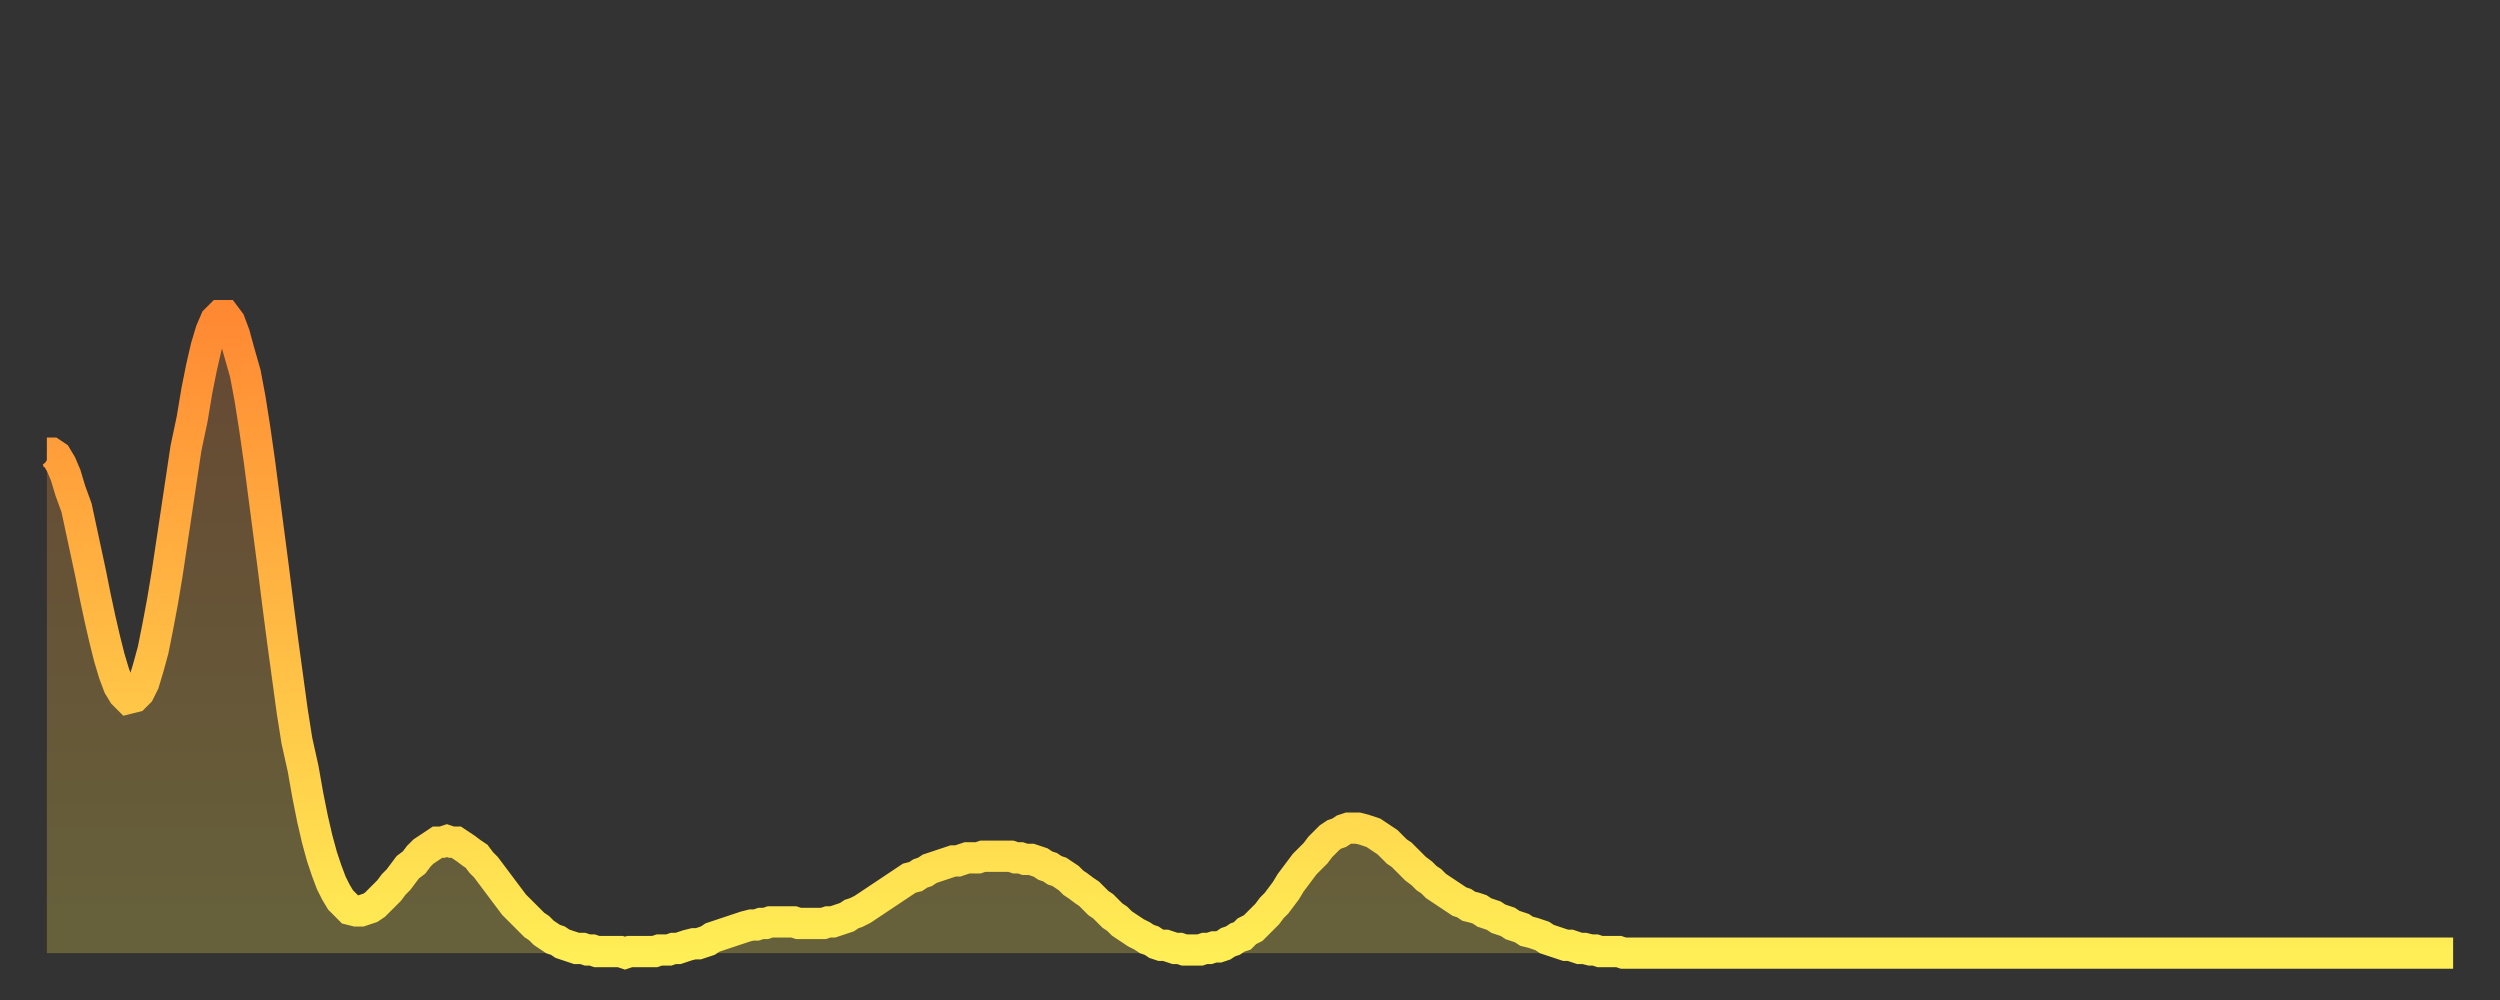
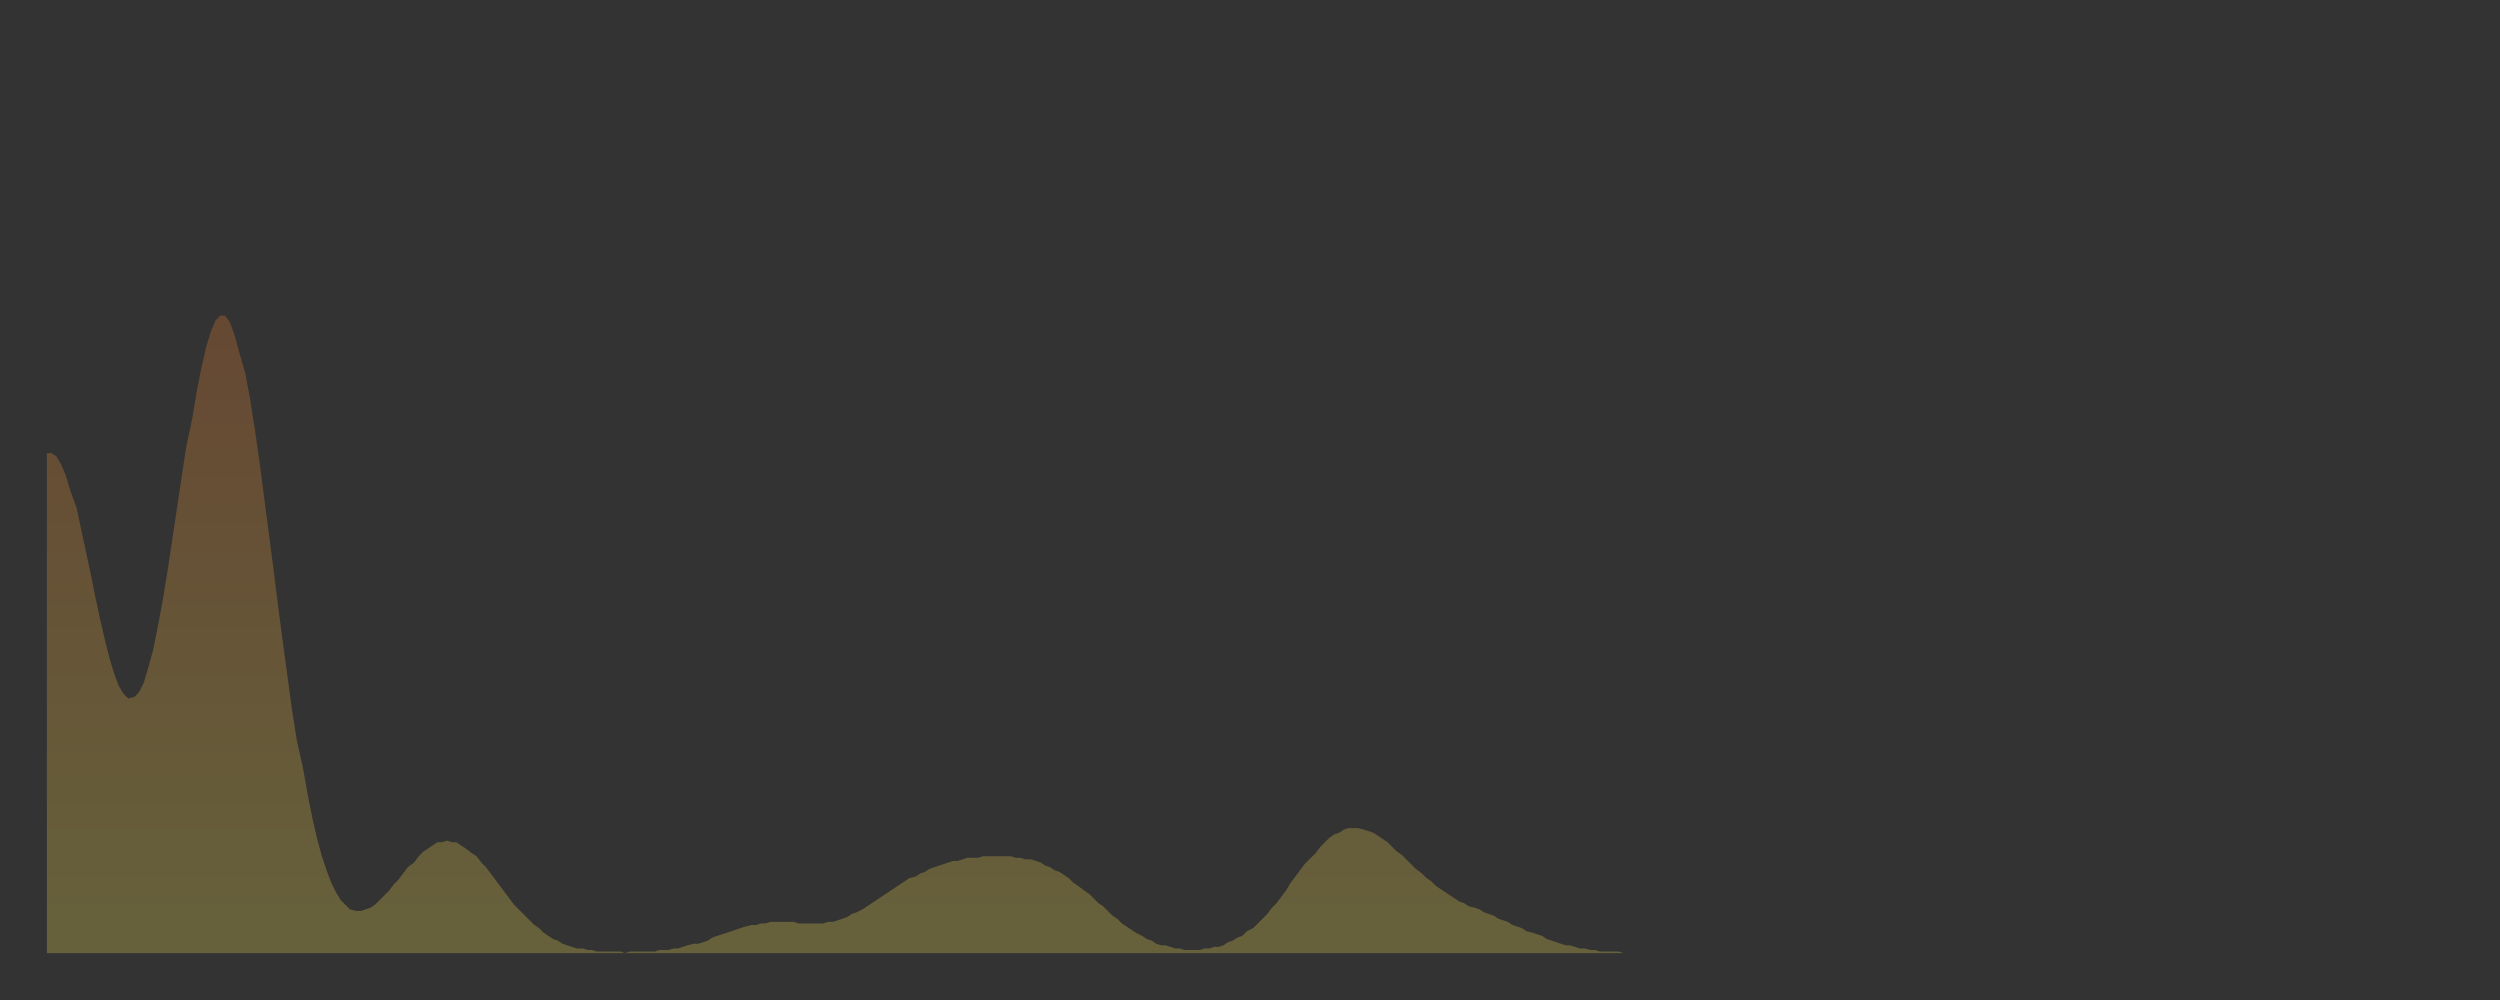
<svg xmlns="http://www.w3.org/2000/svg" baseProfile="full" height="64" version="1.1" width="160">
  <rect width="100%" height="100%" fill="#333333" stroke="none" />
  <defs>
    <linearGradient id="id187708" x1="0" x2="0" y1="0" y2="1">
      <stop offset="0%" stop-color="#ff8933" />
      <stop offset="50%" stop-color="#ffbb44" />
      <stop offset="100%" stop-color="#ffee55" />
    </linearGradient>
  </defs>
  <g transform="translate(3,3)">
    <g>
-       <path d="M 0.0 26.0 0.3 26.0 0.6 26.2 0.9 26.7 1.2 27.4 1.5 28.4 1.9 29.5 2.2 30.9 2.5 32.3 2.8 33.7 3.1 35.2 3.4 36.6 3.7 37.9 4.0 39.1 4.3 40.1 4.6 40.9 4.9 41.4 5.2 41.7 5.6 41.6 5.9 41.3 6.2 40.7 6.5 39.7 6.8 38.6 7.1 37.1 7.4 35.5 7.7 33.7 8.0 31.7 8.3 29.7 8.6 27.7 8.9 25.7 9.3 23.8 9.6 22.0 9.9 20.5 10.2 19.2 10.5 18.2 10.8 17.5 11.1 17.2 11.4 17.2 11.7 17.6 12.0 18.4 12.3 19.5 12.7 20.9 13.0 22.5 13.3 24.4 13.6 26.5 13.9 28.8 14.2 31.1 14.5 33.4 14.8 35.8 15.1 38.1 15.4 40.3 15.7 42.5 16.0 44.4 16.4 46.2 16.7 47.9 17.0 49.4 17.3 50.7 17.6 51.8 17.9 52.7 18.2 53.5 18.5 54.1 18.8 54.6 19.1 54.9 19.4 55.2 19.8 55.3 20.1 55.3 20.4 55.2 20.7 55.1 21.0 54.9 21.3 54.6 21.6 54.3 21.9 54.0 22.2 53.6 22.5 53.3 22.8 52.9 23.1 52.5 23.5 52.2 23.8 51.8 24.1 51.5 24.4 51.3 24.7 51.1 25.0 50.9 25.3 50.9 25.6 50.8 25.9 50.9 26.2 50.9 26.5 51.1 26.8 51.3 27.2 51.6 27.5 51.8 27.8 52.2 28.1 52.5 28.4 52.9 28.7 53.3 29.0 53.7 29.3 54.1 29.6 54.5 29.9 54.9 30.2 55.2 30.6 55.6 30.9 55.9 31.2 56.2 31.5 56.4 31.8 56.7 32.1 56.9 32.4 57.1 32.7 57.2 33.0 57.4 33.3 57.5 33.6 57.6 33.9 57.7 34.3 57.7 34.6 57.8 34.9 57.8 35.2 57.9 35.5 57.9 35.8 57.9 36.1 57.9 36.4 57.9 36.7 57.9 37.0 58.0 37.3 57.9 37.7 57.9 38.0 57.9 38.3 57.9 38.6 57.9 38.9 57.9 39.2 57.8 39.5 57.8 39.8 57.8 40.1 57.7 40.4 57.7 40.7 57.6 41.0 57.5 41.4 57.4 41.7 57.4 42.0 57.3 42.3 57.2 42.6 57.0 42.9 56.9 43.2 56.8 43.5 56.7 43.8 56.6 44.1 56.5 44.4 56.4 44.7 56.3 45.1 56.2 45.4 56.2 45.7 56.1 46.0 56.1 46.3 56.0 46.6 56.0 46.9 56.0 47.2 56.0 47.5 56.0 47.8 56.0 48.1 56.1 48.5 56.1 48.8 56.1 49.1 56.1 49.4 56.1 49.7 56.1 50.0 56.0 50.3 56.0 50.6 55.9 50.9 55.8 51.2 55.7 51.5 55.5 51.8 55.4 52.2 55.2 52.5 55.0 52.8 54.8 53.1 54.6 53.4 54.4 53.7 54.2 54.0 54.0 54.3 53.8 54.6 53.6 54.9 53.4 55.2 53.2 55.6 53.1 55.9 52.9 56.2 52.8 56.5 52.6 56.8 52.5 57.1 52.4 57.4 52.3 57.7 52.2 58.0 52.1 58.3 52.1 58.6 52.0 58.9 51.9 59.3 51.9 59.6 51.9 59.9 51.8 60.2 51.8 60.5 51.8 60.8 51.8 61.1 51.8 61.4 51.8 61.7 51.8 62.0 51.9 62.3 51.9 62.6 52.0 63.0 52.0 63.3 52.1 63.6 52.2 63.9 52.4 64.2 52.5 64.5 52.7 64.8 52.8 65.1 53.0 65.4 53.2 65.7 53.5 66.0 53.7 66.4 54.0 66.7 54.2 67.0 54.5 67.3 54.8 67.6 55.0 67.9 55.3 68.2 55.6 68.5 55.8 68.8 56.1 69.1 56.3 69.4 56.5 69.7 56.7 70.1 56.9 70.4 57.1 70.7 57.2 71.0 57.4 71.3 57.5 71.6 57.5 71.9 57.6 72.2 57.7 72.5 57.7 72.8 57.8 73.1 57.8 73.5 57.8 73.8 57.8 74.1 57.7 74.4 57.7 74.7 57.6 75.0 57.6 75.3 57.5 75.6 57.3 75.9 57.2 76.2 57.0 76.5 56.9 76.8 56.6 77.2 56.4 77.5 56.1 77.8 55.8 78.1 55.5 78.4 55.1 78.7 54.8 79.0 54.4 79.3 54.0 79.6 53.5 79.9 53.1 80.2 52.7 80.5 52.3 80.9 51.9 81.2 51.6 81.5 51.2 81.8 50.9 82.1 50.6 82.4 50.4 82.7 50.3 83.0 50.1 83.3 50.0 83.6 50.0 83.9 50.0 84.3 50.1 84.6 50.2 84.9 50.3 85.2 50.5 85.5 50.7 85.8 50.9 86.1 51.2 86.4 51.5 86.7 51.7 87.0 52.0 87.3 52.3 87.6 52.6 88.0 52.9 88.3 53.2 88.6 53.4 88.9 53.7 89.2 53.9 89.5 54.1 89.8 54.3 90.1 54.5 90.4 54.7 90.7 54.8 91.0 55.0 91.4 55.1 91.7 55.2 92.0 55.4 92.3 55.5 92.6 55.6 92.9 55.8 93.2 55.9 93.5 56.0 93.8 56.2 94.1 56.3 94.4 56.4 94.7 56.6 95.1 56.7 95.4 56.8 95.7 56.9 96.0 57.1 96.3 57.2 96.6 57.3 96.9 57.4 97.2 57.5 97.5 57.5 97.8 57.6 98.1 57.7 98.4 57.7 98.8 57.8 99.1 57.8 99.4 57.9 99.7 57.9 100.0 57.9 100.3 57.9 100.6 57.9 100.9 58.0 101.2 58.0 101.5 58.0 101.8 58.0 102.2 58.0 102.5 58.0 102.8 58.0 103.1 58.0 103.4 58.0 103.7 58.0 104.0 58.0 104.3 58.0 104.6 58.0 104.9 58.0 105.2 58.0 105.5 58.0 105.9 58.0 106.2 58.0 106.5 58.0 106.8 58.0 107.1 58.0 107.4 58.0 107.7 58.0 108.0 58.0 108.3 58.0 108.6 58.0 108.9 58.0 109.3 58.0 109.6 58.0 109.9 58.0 110.2 58.0 110.5 58.0 110.8 58.0 111.1 58.0 111.4 58.0 111.7 58.0 112.0 58.0 112.3 58.0 112.6 58.0 113.0 58.0 113.3 58.0 113.6 58.0 113.9 58.0 114.2 58.0 114.5 58.0 114.8 58.0 115.1 58.0 115.4 58.0 115.7 58.0 116.0 58.0 116.3 58.0 116.7 58.0 117.0 58.0 117.3 58.0 117.6 58.0 117.9 58.0 118.2 58.0 118.5 58.0 118.8 58.0 119.1 58.0 119.4 58.0 119.7 58.0 120.1 58.0 120.4 58.0 120.7 58.0 121.0 58.0 121.3 58.0 121.6 58.0 121.9 58.0 122.2 58.0 122.5 58.0 122.8 58.0 123.1 58.0 123.4 58.0 123.8 58.0 124.1 58.0 124.4 58.0 124.7 58.0 125.0 58.0 125.3 58.0 125.6 58.0 125.9 58.0 126.2 58.0 126.5 58.0 126.8 58.0 127.2 58.0 127.5 58.0 127.8 58.0 128.1 58.0 128.4 58.0 128.7 58.0 129.0 58.0 129.3 58.0 129.6 58.0 129.9 58.0 130.2 58.0 130.5 58.0 130.9 58.0 131.2 58.0 131.5 58.0 131.8 58.0 132.1 58.0 132.4 58.0 132.7 58.0 133.0 58.0 133.3 58.0 133.6 58.0 133.9 58.0 134.2 58.0 134.6 58.0 134.9 58.0 135.2 58.0 135.5 58.0 135.8 58.0 136.1 58.0 136.4 58.0 136.7 58.0 137.0 58.0 137.3 58.0 137.6 58.0 138.0 58.0 138.3 58.0 138.6 58.0 138.9 58.0 139.2 58.0 139.5 58.0 139.8 58.0 140.1 58.0 140.4 58.0 140.7 58.0 141.0 58.0 141.3 58.0 141.7 58.0 142.0 58.0 142.3 58.0 142.6 58.0 142.9 58.0 143.2 58.0 143.5 58.0 143.8 58.0 144.1 58.0 144.4 58.0 144.7 58.0 145.1 58.0 145.4 58.0 145.7 58.0 146.0 58.0 146.3 58.0 146.6 58.0 146.9 58.0 147.2 58.0 147.5 58.0 147.8 58.0 148.1 58.0 148.4 58.0 148.8 58.0 149.1 58.0 149.4 58.0 149.7 58.0 150.0 58.0 150.3 58.0 150.6 58.0 150.9 58.0 151.2 58.0 151.5 58.0 151.8 58.0 152.1 58.0 152.5 58.0 152.8 58.0 153.1 58.0 153.4 58.0 153.7 58.0 154.0 58.0" fill="none" id="graph-curve" opacity="1" stroke="url(#id187708)" stroke-width="2" />
      <path d="M 0 58 L 0.0 26.0 0.3 26.0 0.6 26.2 0.9 26.7 1.2 27.4 1.5 28.4 1.9 29.5 2.2 30.9 2.5 32.3 2.8 33.7 3.1 35.2 3.4 36.6 3.7 37.9 4.0 39.1 4.3 40.1 4.6 40.9 4.9 41.4 5.2 41.7 5.6 41.6 5.9 41.3 6.2 40.7 6.5 39.7 6.8 38.6 7.1 37.1 7.4 35.5 7.7 33.7 8.0 31.7 8.3 29.7 8.6 27.7 8.9 25.7 9.3 23.8 9.6 22.0 9.9 20.5 10.2 19.2 10.5 18.2 10.8 17.5 11.1 17.2 11.4 17.2 11.7 17.6 12.0 18.4 12.3 19.5 12.7 20.9 13.0 22.5 13.3 24.4 13.6 26.5 13.9 28.8 14.2 31.1 14.5 33.4 14.8 35.8 15.1 38.1 15.4 40.3 15.7 42.5 16.0 44.4 16.4 46.2 16.7 47.9 17.0 49.4 17.3 50.7 17.6 51.8 17.9 52.7 18.2 53.5 18.5 54.1 18.8 54.6 19.1 54.9 19.4 55.2 19.8 55.3 20.1 55.3 20.4 55.2 20.7 55.1 21.0 54.9 21.3 54.6 21.6 54.3 21.9 54.0 22.2 53.6 22.5 53.3 22.8 52.9 23.1 52.5 23.5 52.2 23.8 51.8 24.1 51.5 24.4 51.3 24.7 51.1 25.0 50.9 25.3 50.9 25.6 50.8 25.9 50.9 26.2 50.9 26.5 51.1 26.8 51.3 27.2 51.6 27.5 51.8 27.8 52.2 28.1 52.5 28.4 52.9 28.7 53.3 29.0 53.7 29.3 54.1 29.6 54.5 29.9 54.9 30.2 55.2 30.6 55.6 30.9 55.9 31.2 56.2 31.5 56.4 31.8 56.7 32.1 56.9 32.4 57.1 32.7 57.2 33.0 57.4 33.3 57.5 33.6 57.6 33.9 57.7 34.3 57.7 34.6 57.8 34.9 57.8 35.2 57.9 35.5 57.9 35.8 57.9 36.1 57.9 36.4 57.9 36.7 57.9 37.0 58.0 37.3 57.9 37.7 57.9 38.0 57.9 38.3 57.9 38.6 57.9 38.9 57.9 39.2 57.8 39.5 57.8 39.8 57.8 40.1 57.7 40.4 57.7 40.7 57.6 41.0 57.5 41.4 57.4 41.7 57.4 42.0 57.3 42.3 57.2 42.6 57.0 42.9 56.9 43.2 56.8 43.5 56.7 43.8 56.6 44.1 56.5 44.4 56.4 44.7 56.3 45.1 56.2 45.4 56.2 45.7 56.1 46.0 56.1 46.3 56.0 46.6 56.0 46.9 56.0 47.2 56.0 47.5 56.0 47.8 56.0 48.1 56.1 48.5 56.1 48.8 56.1 49.1 56.1 49.4 56.1 49.7 56.1 50.0 56.0 50.3 56.0 50.6 55.9 50.9 55.8 51.2 55.7 51.5 55.5 51.8 55.4 52.2 55.2 52.5 55.0 52.8 54.8 53.1 54.6 53.4 54.4 53.7 54.2 54.0 54.0 54.3 53.8 54.6 53.6 54.9 53.4 55.2 53.2 55.6 53.1 55.9 52.9 56.2 52.8 56.5 52.6 56.8 52.5 57.1 52.4 57.4 52.3 57.7 52.2 58.0 52.1 58.3 52.1 58.6 52.0 58.9 51.9 59.3 51.9 59.6 51.9 59.9 51.8 60.2 51.8 60.5 51.8 60.8 51.8 61.1 51.8 61.4 51.8 61.7 51.8 62.0 51.9 62.3 51.9 62.6 52.0 63.0 52.0 63.3 52.1 63.6 52.2 63.9 52.4 64.2 52.5 64.5 52.7 64.8 52.8 65.1 53.0 65.4 53.2 65.7 53.5 66.0 53.7 66.4 54.0 66.7 54.2 67.0 54.5 67.3 54.8 67.6 55.0 67.9 55.3 68.2 55.6 68.5 55.8 68.8 56.1 69.1 56.3 69.4 56.5 69.7 56.7 70.1 56.9 70.4 57.1 70.7 57.2 71.0 57.4 71.3 57.5 71.6 57.5 71.9 57.6 72.2 57.7 72.5 57.7 72.8 57.8 73.1 57.8 73.5 57.8 73.8 57.8 74.1 57.7 74.4 57.7 74.7 57.6 75.0 57.6 75.3 57.5 75.6 57.3 75.9 57.2 76.2 57.0 76.5 56.9 76.8 56.6 77.2 56.4 77.5 56.1 77.8 55.8 78.1 55.5 78.4 55.1 78.7 54.8 79.0 54.4 79.3 54.0 79.6 53.5 79.9 53.1 80.2 52.7 80.5 52.3 80.9 51.9 81.2 51.6 81.5 51.2 81.8 50.9 82.1 50.6 82.4 50.4 82.7 50.3 83.0 50.1 83.3 50.0 83.6 50.0 83.9 50.0 84.3 50.1 84.6 50.2 84.9 50.3 85.2 50.5 85.5 50.7 85.8 50.9 86.1 51.2 86.4 51.5 86.7 51.7 87.0 52.0 87.3 52.3 87.6 52.6 88.0 52.9 88.3 53.2 88.6 53.4 88.9 53.7 89.2 53.9 89.5 54.1 89.8 54.3 90.1 54.5 90.4 54.7 90.7 54.8 91.0 55.0 91.4 55.1 91.7 55.2 92.0 55.4 92.3 55.5 92.6 55.6 92.9 55.8 93.2 55.9 93.5 56.0 93.8 56.2 94.1 56.3 94.4 56.4 94.7 56.6 95.1 56.7 95.4 56.8 95.7 56.9 96.0 57.1 96.3 57.2 96.6 57.3 96.9 57.4 97.2 57.5 97.5 57.5 97.8 57.6 98.1 57.7 98.4 57.7 98.8 57.8 99.1 57.8 99.4 57.9 99.7 57.9 100.0 57.9 100.3 57.9 100.6 57.9 100.9 58.0 101.2 58.0 101.5 58.0 101.8 58.0 102.2 58.0 102.5 58.0 102.8 58.0 103.1 58.0 103.4 58.0 103.7 58.0 104.0 58.0 104.3 58.0 104.6 58.0 104.9 58.0 105.2 58.0 105.5 58.0 105.9 58.0 106.2 58.0 106.5 58.0 106.8 58.0 107.1 58.0 107.4 58.0 107.7 58.0 108.0 58.0 108.3 58.0 108.6 58.0 108.9 58.0 109.3 58.0 109.6 58.0 109.9 58.0 110.2 58.0 110.5 58.0 110.8 58.0 111.1 58.0 111.4 58.0 111.7 58.0 112.0 58.0 112.3 58.0 112.6 58.0 113.0 58.0 113.3 58.0 113.6 58.0 113.9 58.0 114.2 58.0 114.5 58.0 114.8 58.0 115.1 58.0 115.4 58.0 115.7 58.0 116.0 58.0 116.3 58.0 116.7 58.0 117.0 58.0 117.3 58.0 117.6 58.0 117.9 58.0 118.2 58.0 118.5 58.0 118.8 58.0 119.1 58.0 119.4 58.0 119.7 58.0 120.1 58.0 120.4 58.0 120.7 58.0 121.0 58.0 121.3 58.0 121.6 58.0 121.9 58.0 122.2 58.0 122.5 58.0 122.8 58.0 123.1 58.0 123.4 58.0 123.8 58.0 124.1 58.0 124.4 58.0 124.7 58.0 125.0 58.0 125.3 58.0 125.6 58.0 125.9 58.0 126.2 58.0 126.5 58.0 126.8 58.0 127.2 58.0 127.5 58.0 127.8 58.0 128.1 58.0 128.4 58.0 128.7 58.0 129.0 58.0 129.3 58.0 129.6 58.0 129.9 58.0 130.2 58.0 130.5 58.0 130.9 58.0 131.2 58.0 131.5 58.0 131.8 58.0 132.1 58.0 132.4 58.0 132.7 58.0 133.0 58.0 133.3 58.0 133.6 58.0 133.9 58.0 134.2 58.0 134.6 58.0 134.9 58.0 135.2 58.0 135.5 58.0 135.8 58.0 136.1 58.0 136.4 58.0 136.7 58.0 137.0 58.0 137.3 58.0 137.6 58.0 138.0 58.0 138.3 58.0 138.6 58.0 138.9 58.0 139.2 58.0 139.5 58.0 139.8 58.0 140.1 58.0 140.4 58.0 140.7 58.0 141.0 58.0 141.3 58.0 141.7 58.0 142.0 58.0 142.3 58.0 142.6 58.0 142.9 58.0 143.2 58.0 143.5 58.0 143.8 58.0 144.1 58.0 144.4 58.0 144.7 58.0 145.1 58.0 145.4 58.0 145.7 58.0 146.0 58.0 146.3 58.0 146.6 58.0 146.9 58.0 147.2 58.0 147.5 58.0 147.8 58.0 148.1 58.0 148.4 58.0 148.8 58.0 149.1 58.0 149.4 58.0 149.7 58.0 150.0 58.0 150.3 58.0 150.6 58.0 150.9 58.0 151.2 58.0 151.5 58.0 151.8 58.0 152.1 58.0 152.5 58.0 152.8 58.0 153.1 58.0 153.4 58.0 153.7 58.0 154.0 58.0 154 58" fill="url(#id187708)" fill-opacity=".25" id="graph-shadow" />
    </g>
  </g>
</svg>